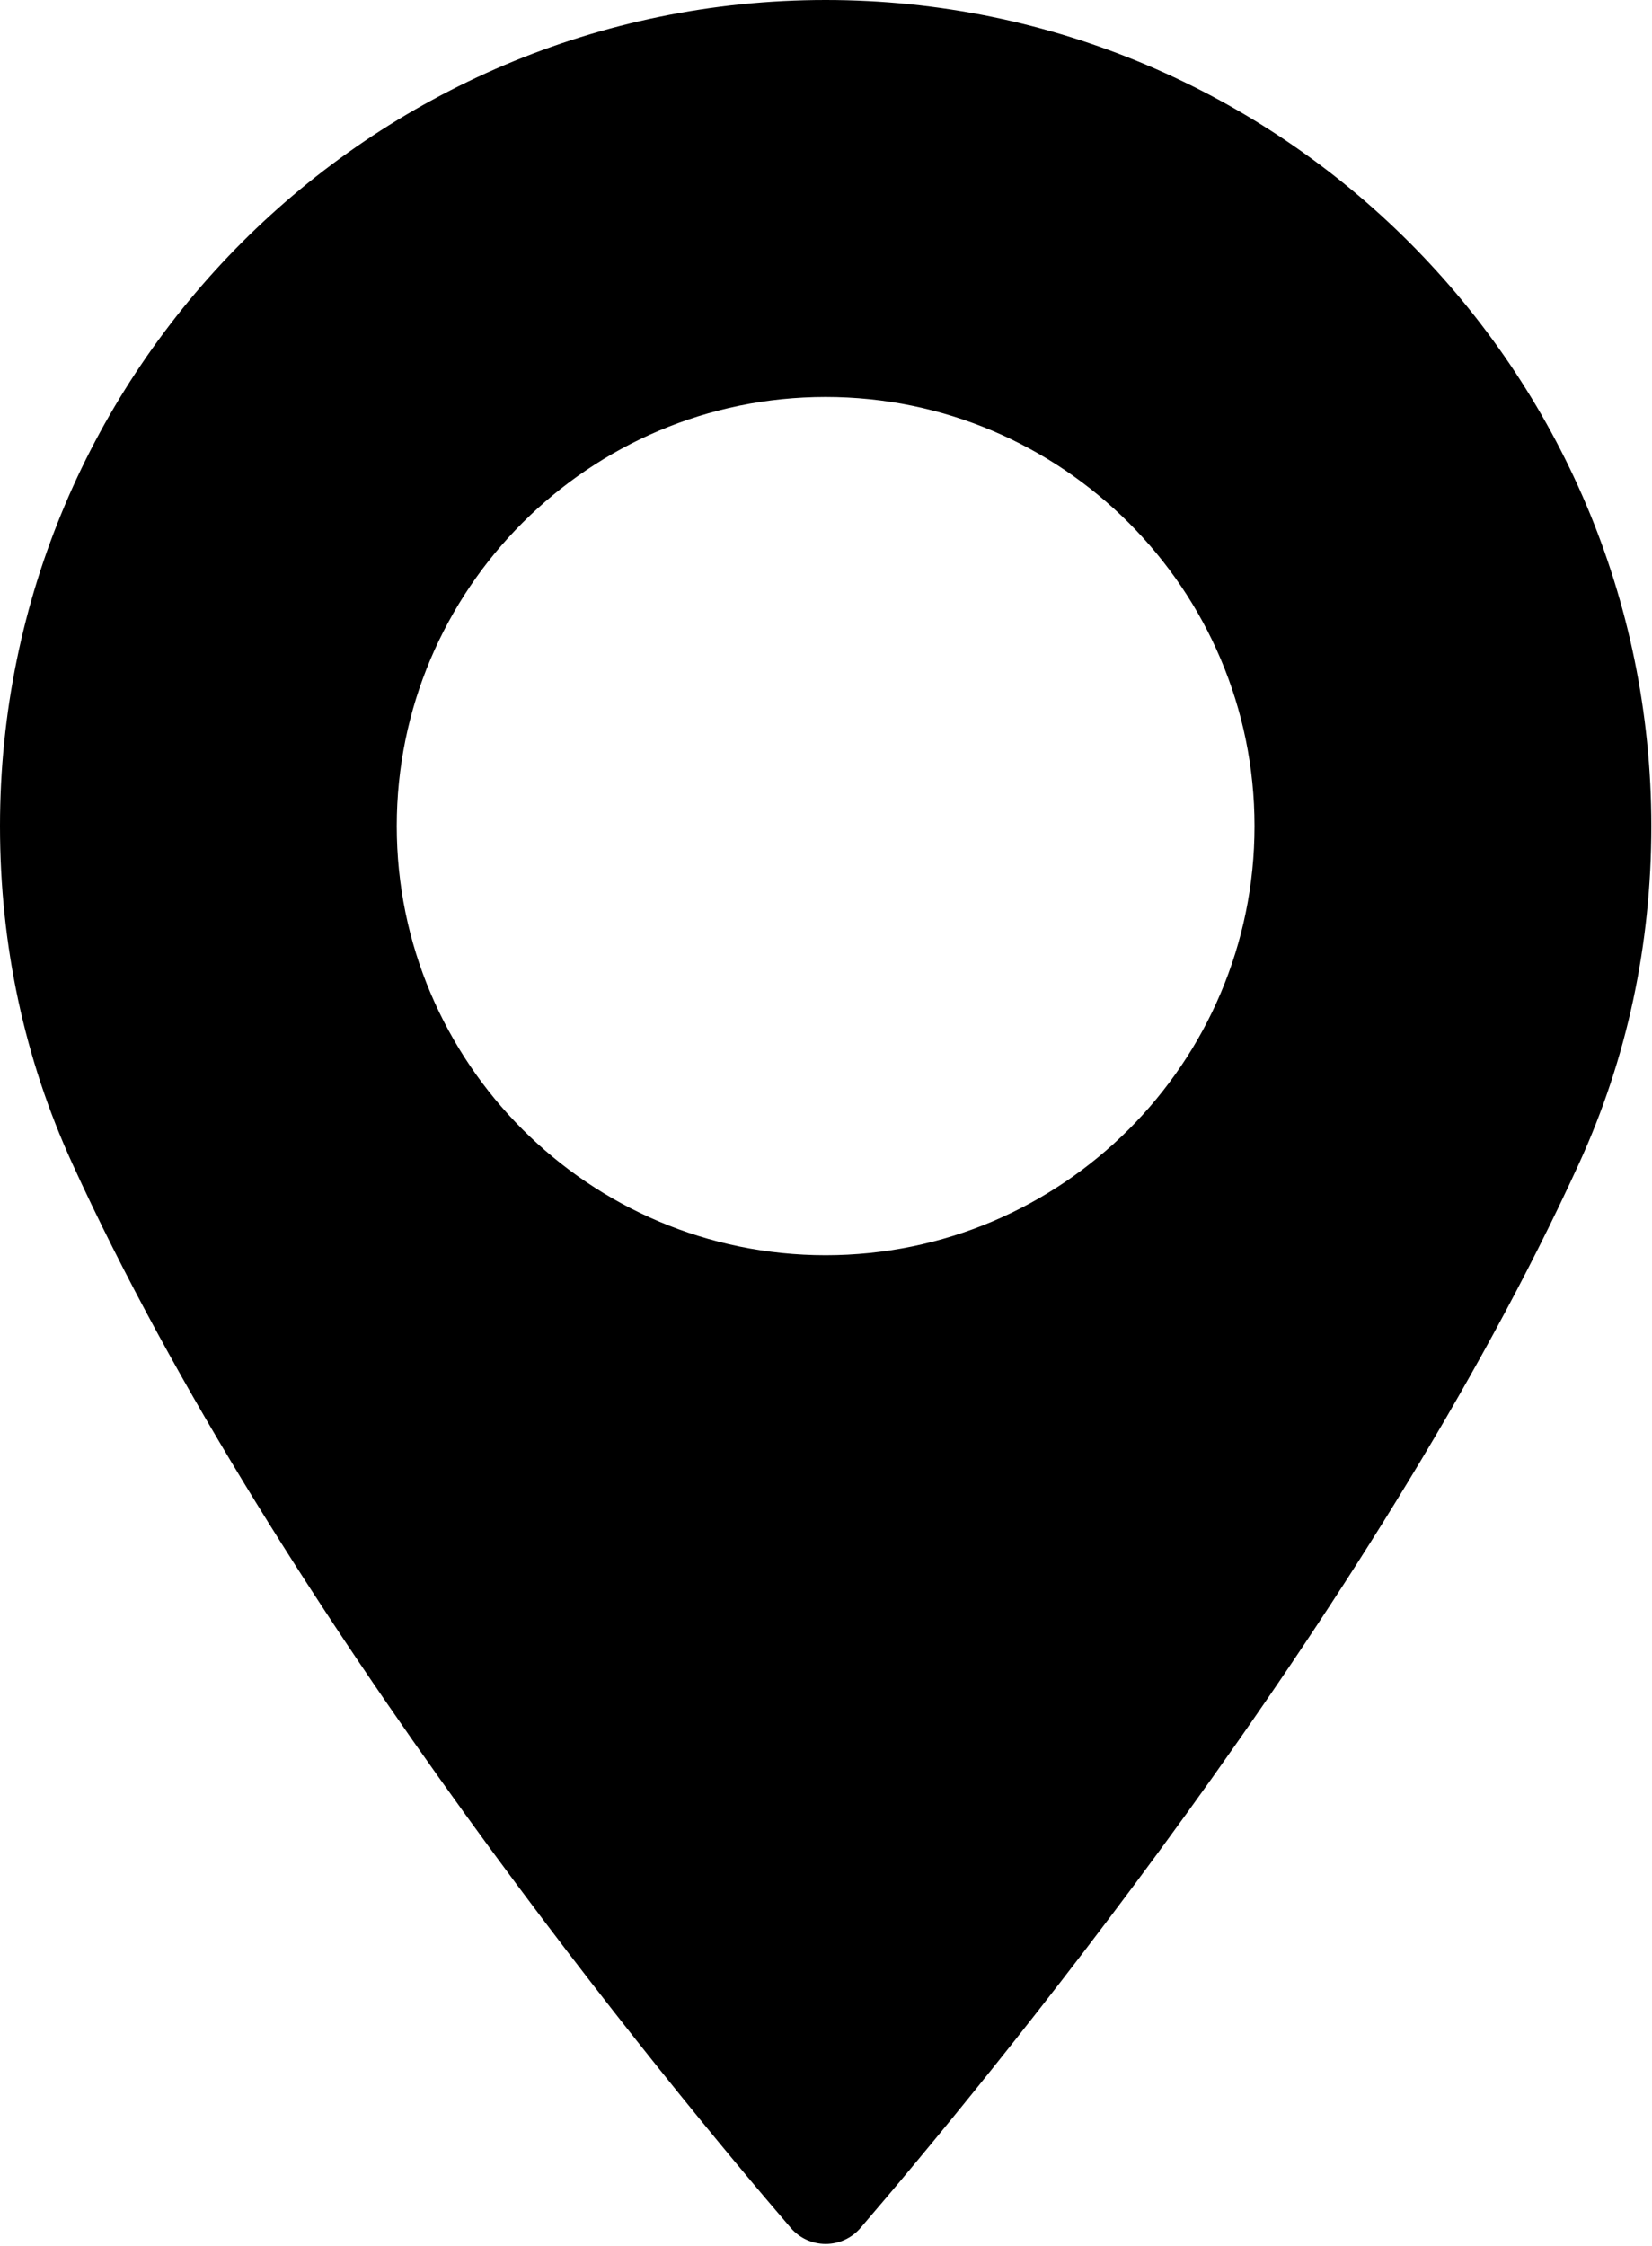
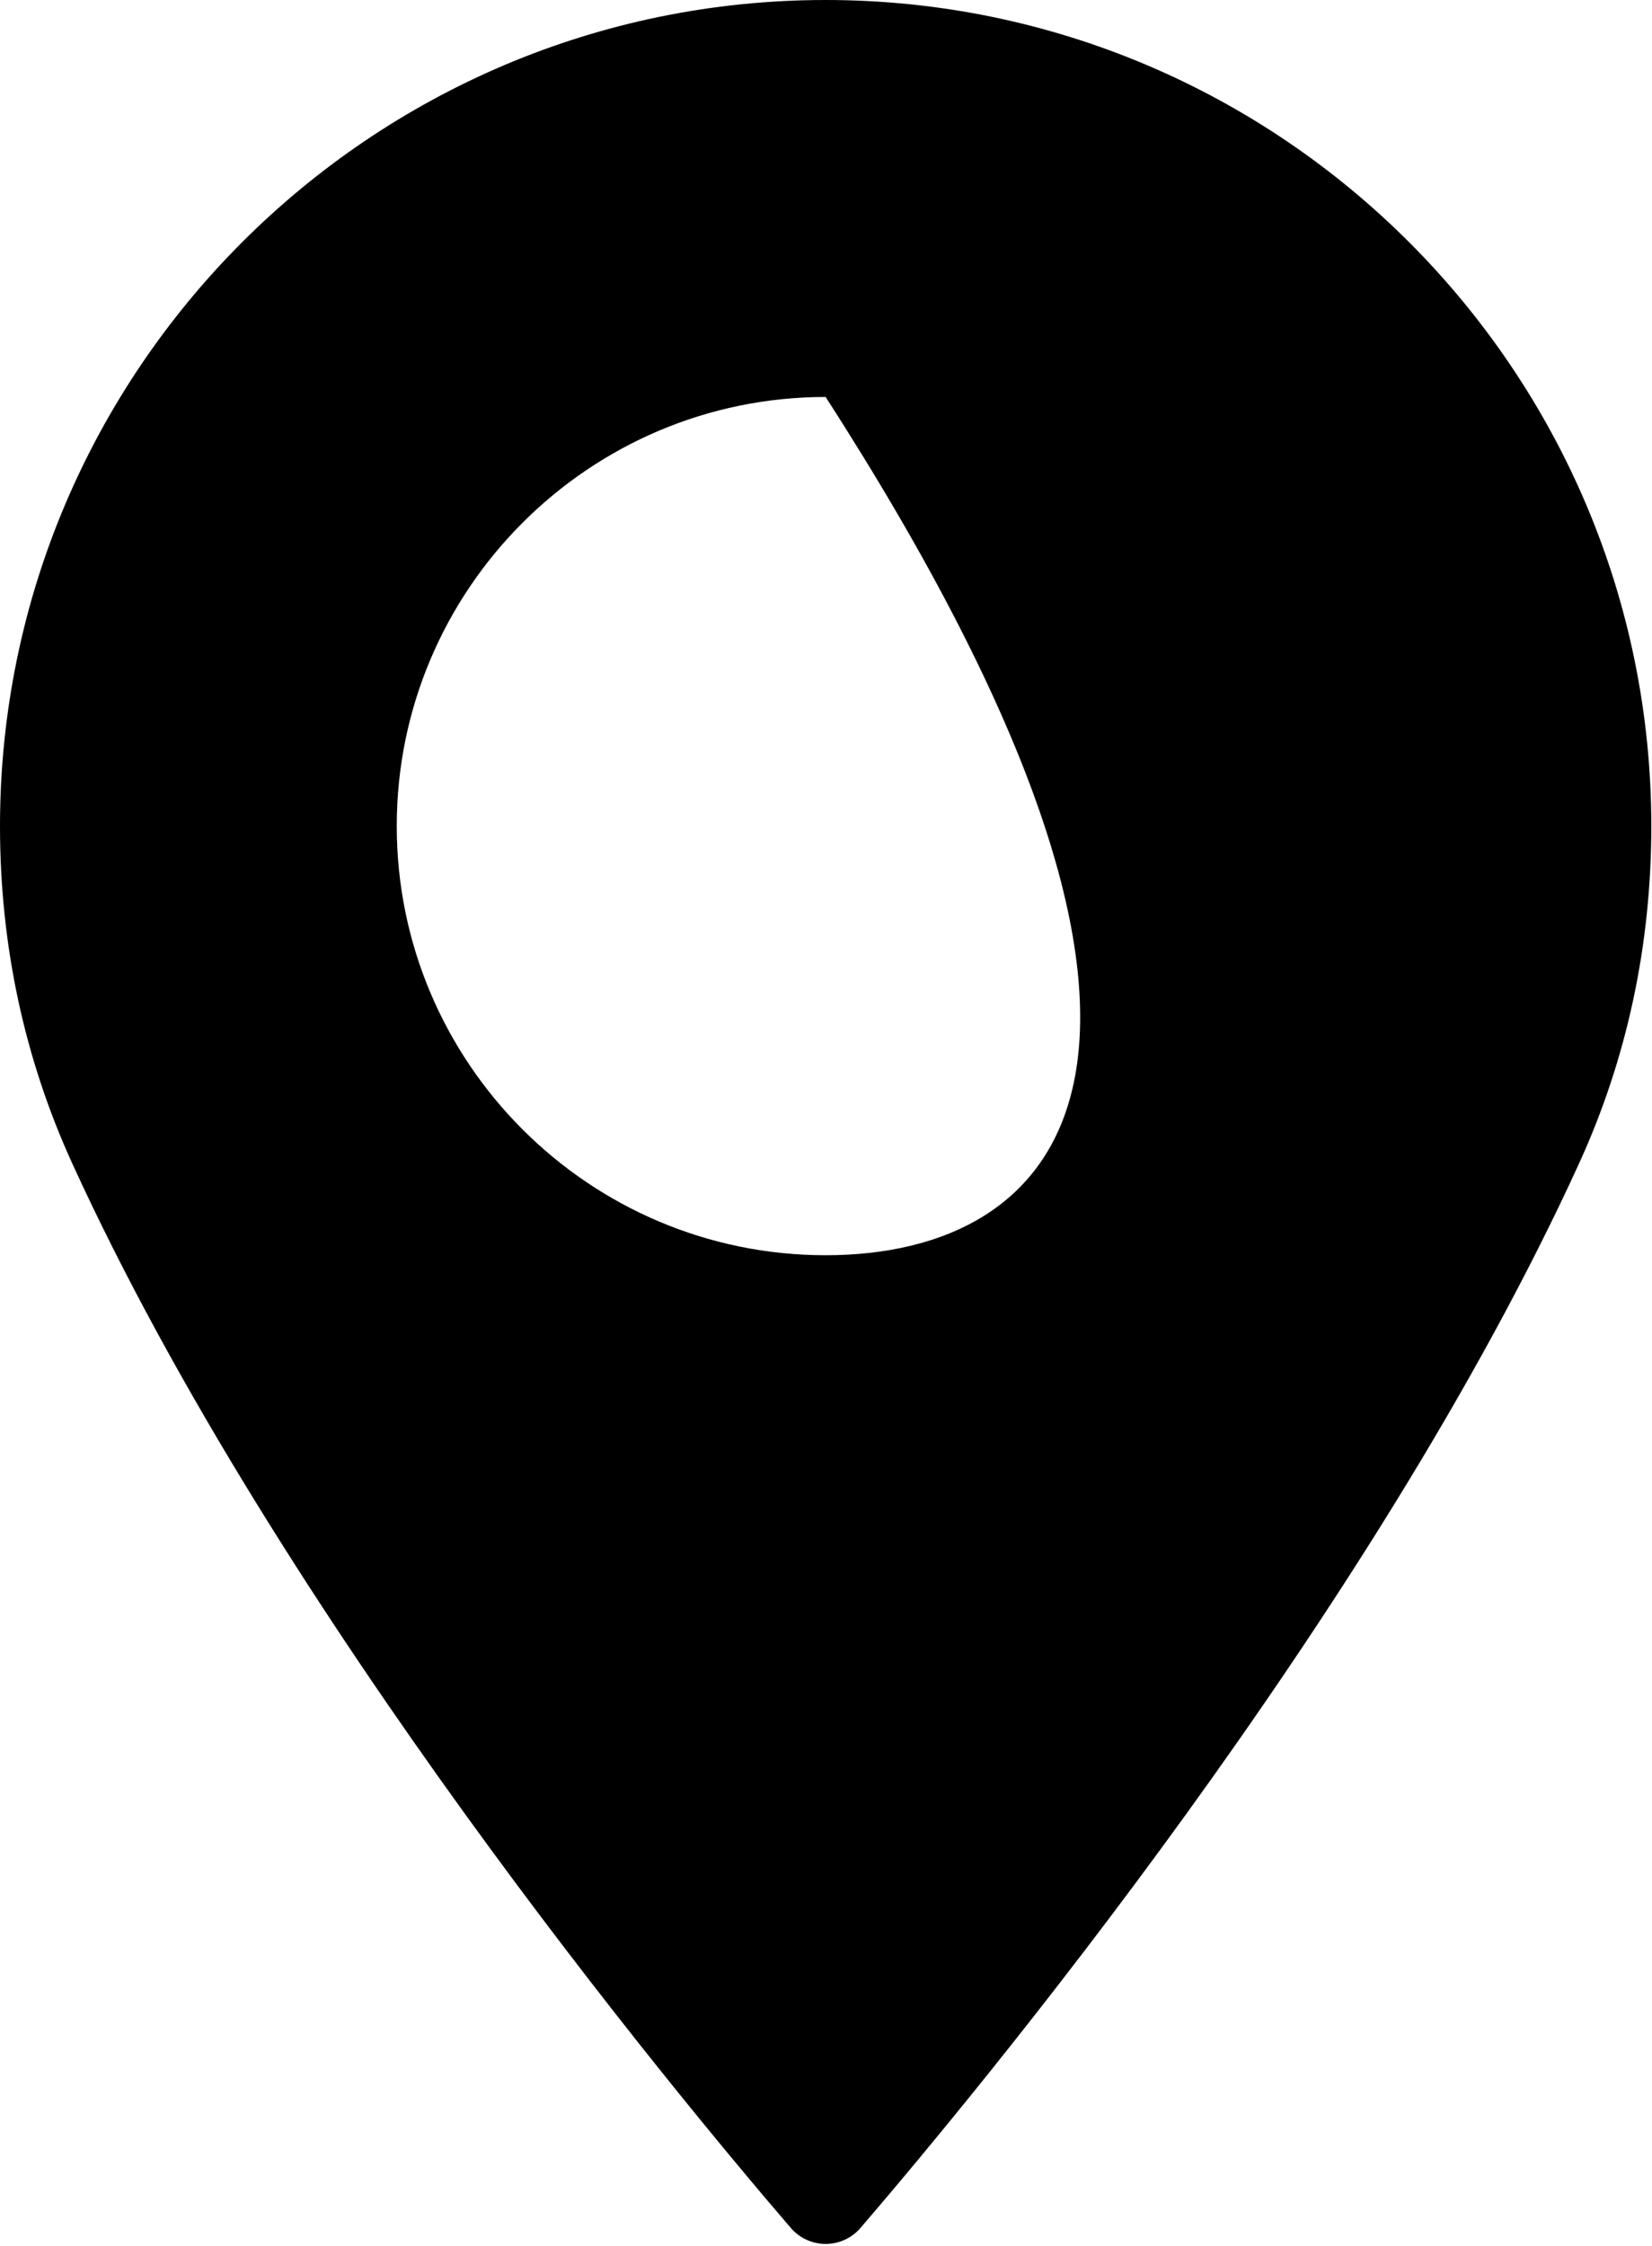
<svg xmlns="http://www.w3.org/2000/svg" width="351" height="477" viewBox="0 0 351 477" fill="none">
-   <path d="M175.42 0C78.698 0 0 78.698 0 175.43C0 200.662 5.164 224.752 15.342 247.038C59.202 343.014 143.294 444.344 168.028 473.111C169.881 475.262 172.582 476.501 175.425 476.501C178.268 476.501 180.97 475.262 182.823 473.111C207.547 444.349 291.639 343.024 335.514 247.038C345.696 224.752 350.855 200.662 350.855 175.43C350.846 78.698 272.147 0 175.42 0ZM175.42 266.549C125.177 266.549 84.297 225.669 84.297 175.425C84.297 125.177 125.177 84.297 175.42 84.297C225.664 84.297 266.544 125.177 266.544 175.425C266.549 225.669 225.669 266.549 175.42 266.549Z" fill="black" />
+   <path d="M175.42 0C78.698 0 0 78.698 0 175.43C0 200.662 5.164 224.752 15.342 247.038C59.202 343.014 143.294 444.344 168.028 473.111C169.881 475.262 172.582 476.501 175.425 476.501C178.268 476.501 180.97 475.262 182.823 473.111C207.547 444.349 291.639 343.024 335.514 247.038C345.696 224.752 350.855 200.662 350.855 175.43C350.846 78.698 272.147 0 175.42 0ZM175.42 266.549C125.177 266.549 84.297 225.669 84.297 175.425C84.297 125.177 125.177 84.297 175.42 84.297C266.549 225.669 225.669 266.549 175.42 266.549Z" fill="black" />
</svg>